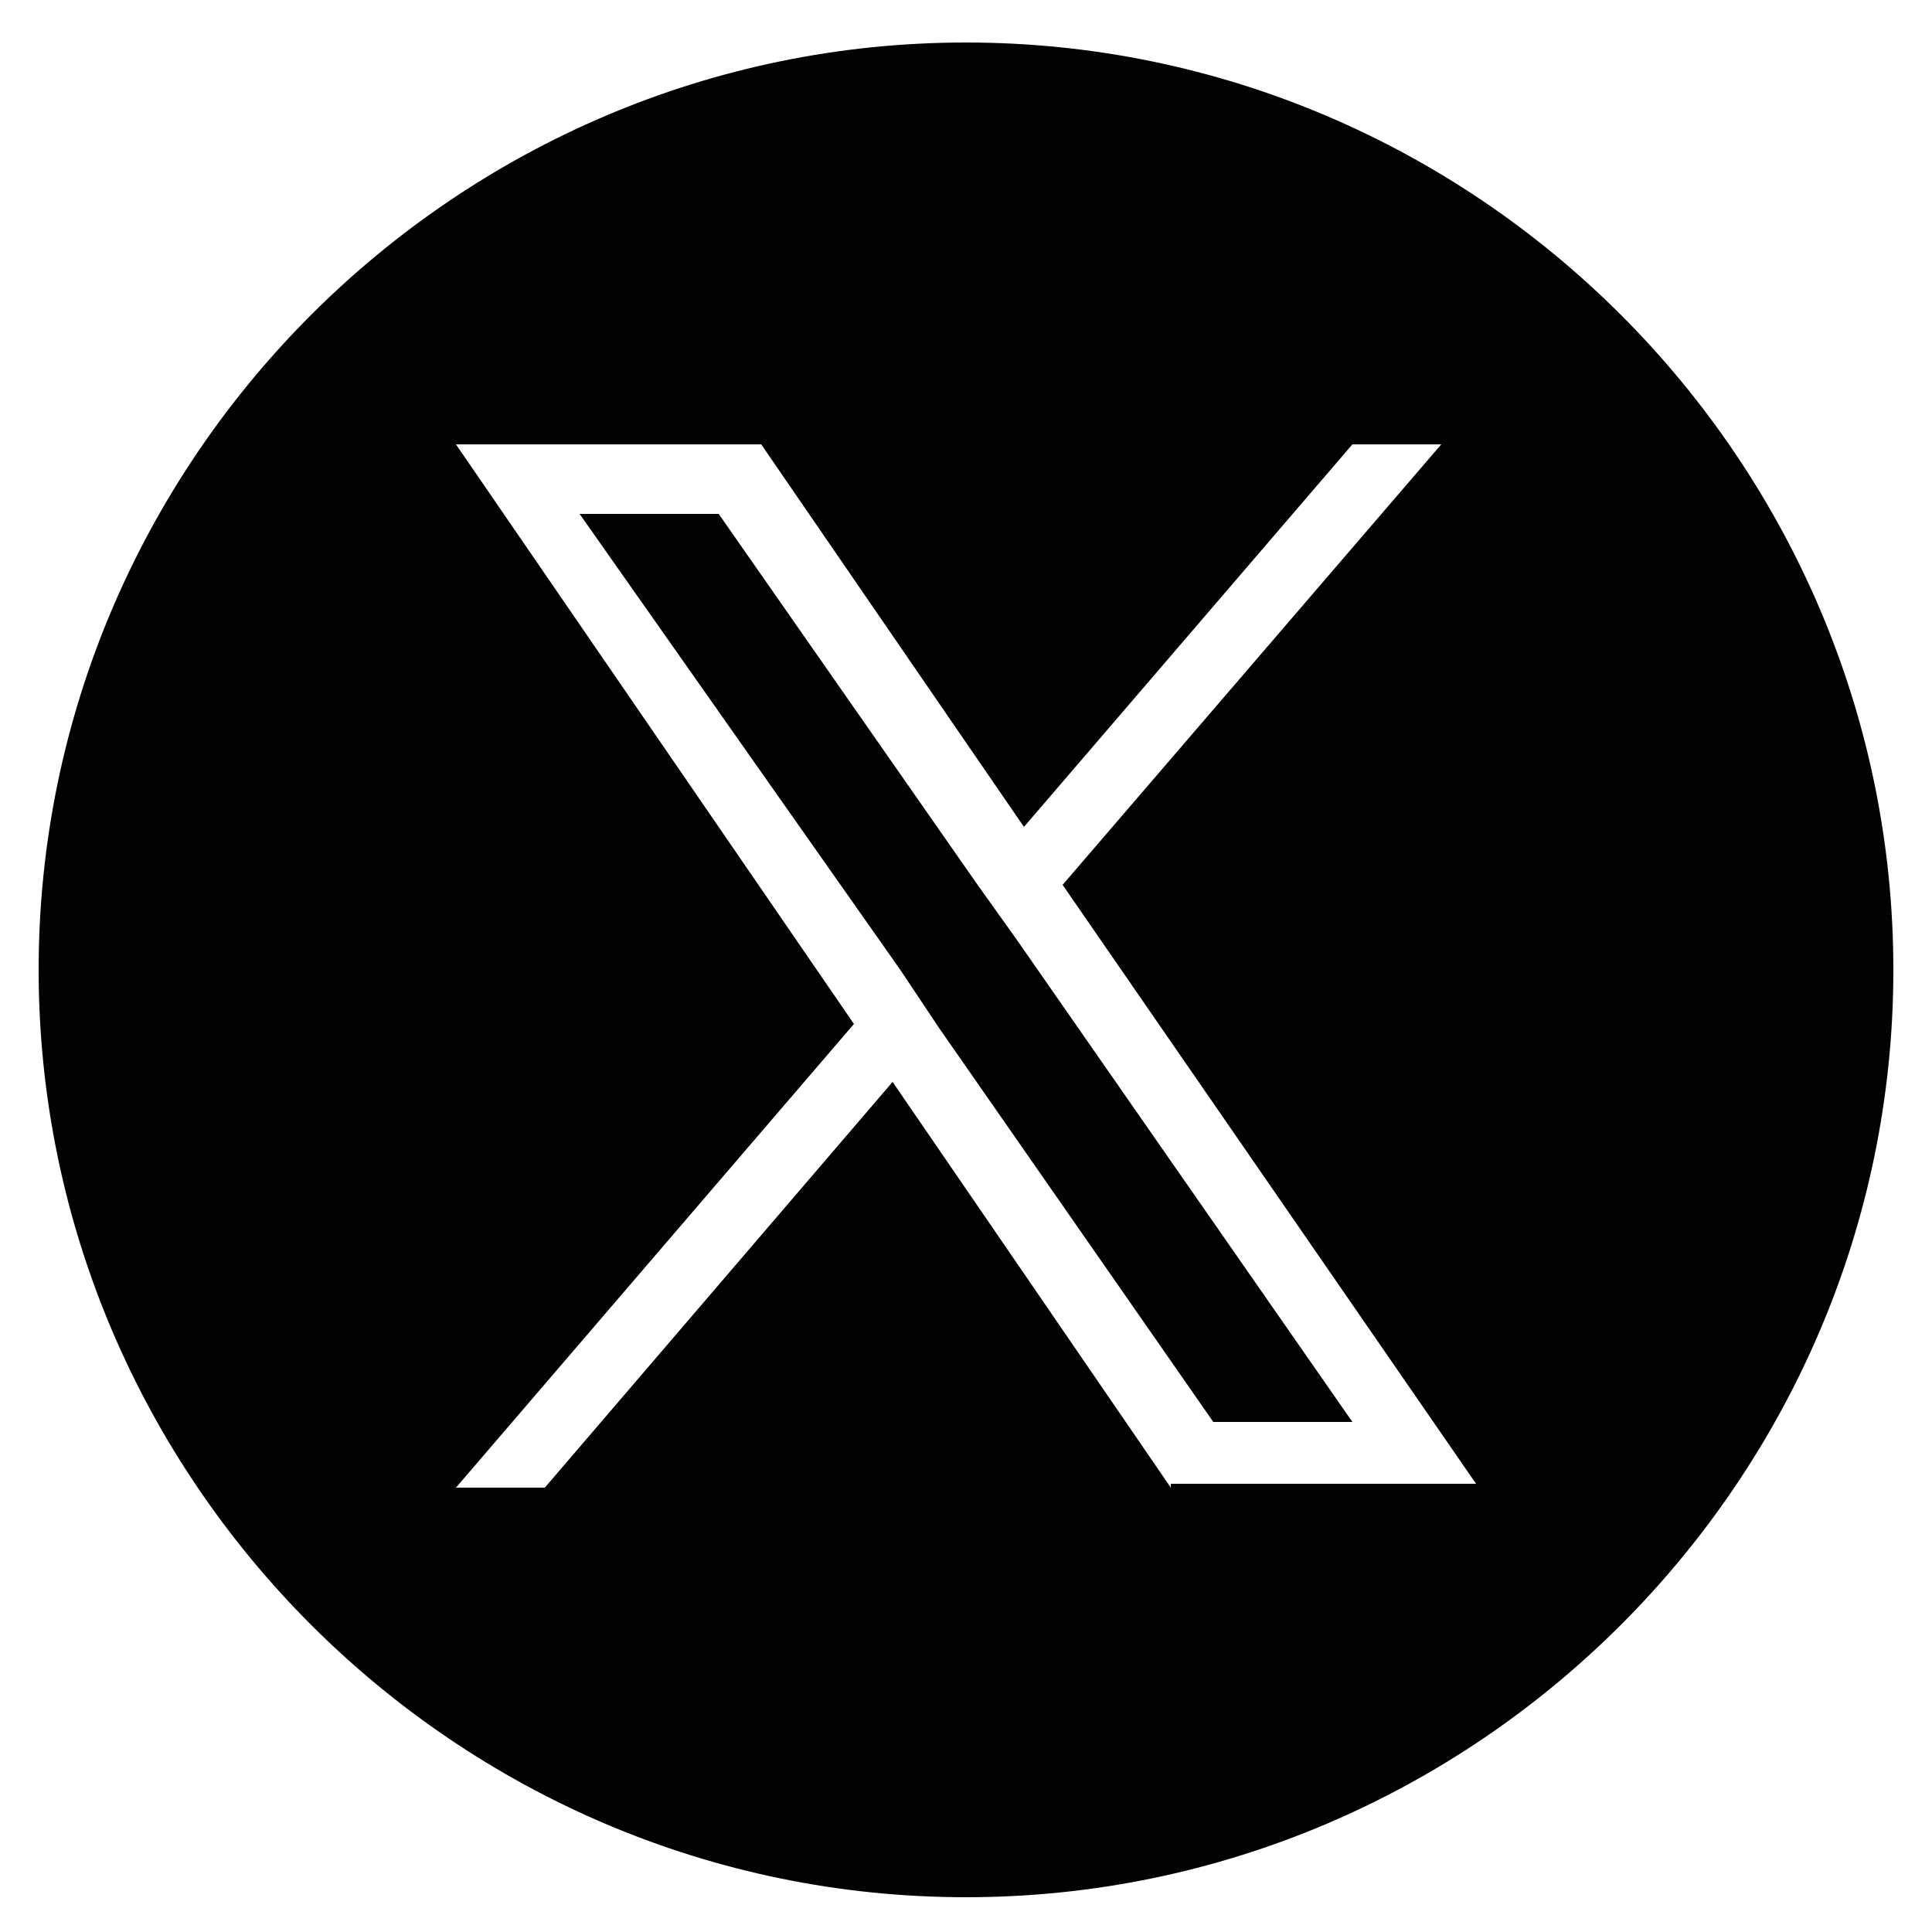
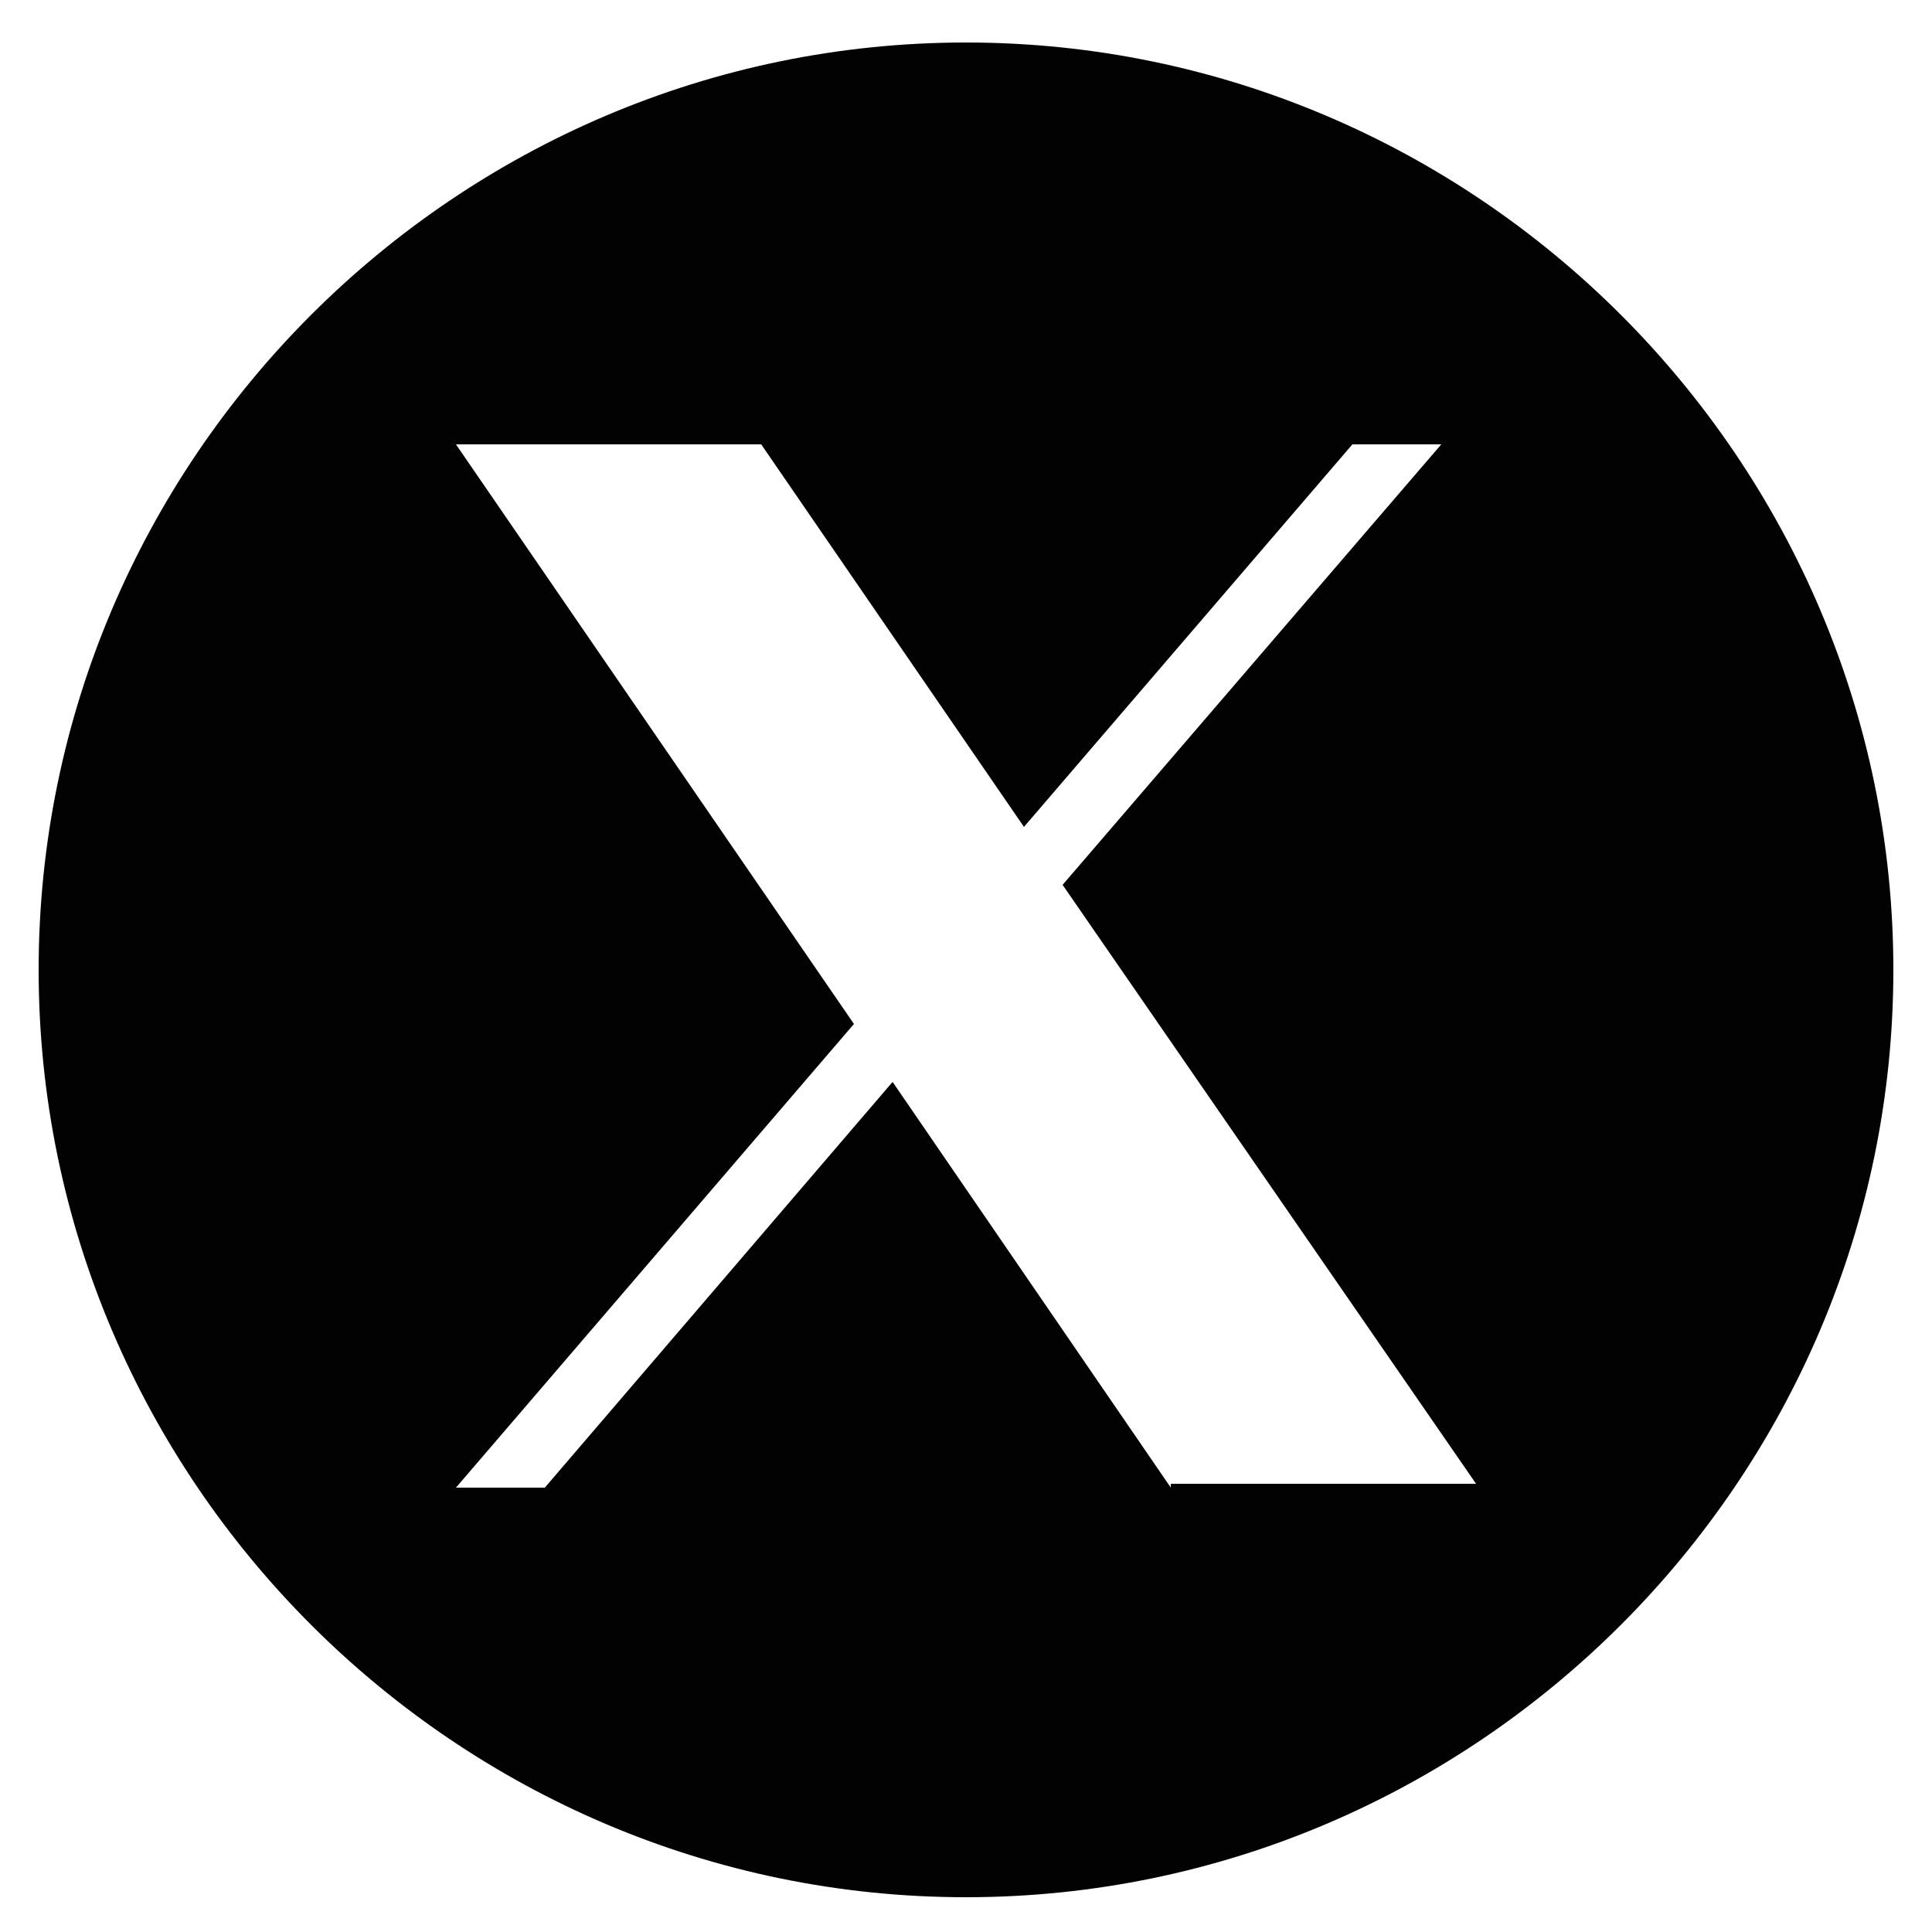
<svg xmlns="http://www.w3.org/2000/svg" xml:space="preserve" id="Layer_1" x="0" y="0" style="enable-background:new 0 0 50 50" version="1.1" viewBox="0 0 50 50">
  <style>.st0{fill:#020203}</style>
-   <path d="m25.3 22.9-6.7-9.6H15l8.3 11.8 1 1.5 7.1 10.2H35l-8.7-12.5z" class="st0" />
  <path d="M25 1.1c-13.2 0-24 10.8-24 24s10.8 24 24 24 24-10.8 24-24-10.8-24-24-24zm5.3 37.4L23.1 28l-9 10.5h-2.3l10.3-12-10.3-15h7.9l6.8 9.9 8.5-9.9h2.3l-9.8 11.4 10.7 15.5h-7.9z" class="st0" />
</svg>